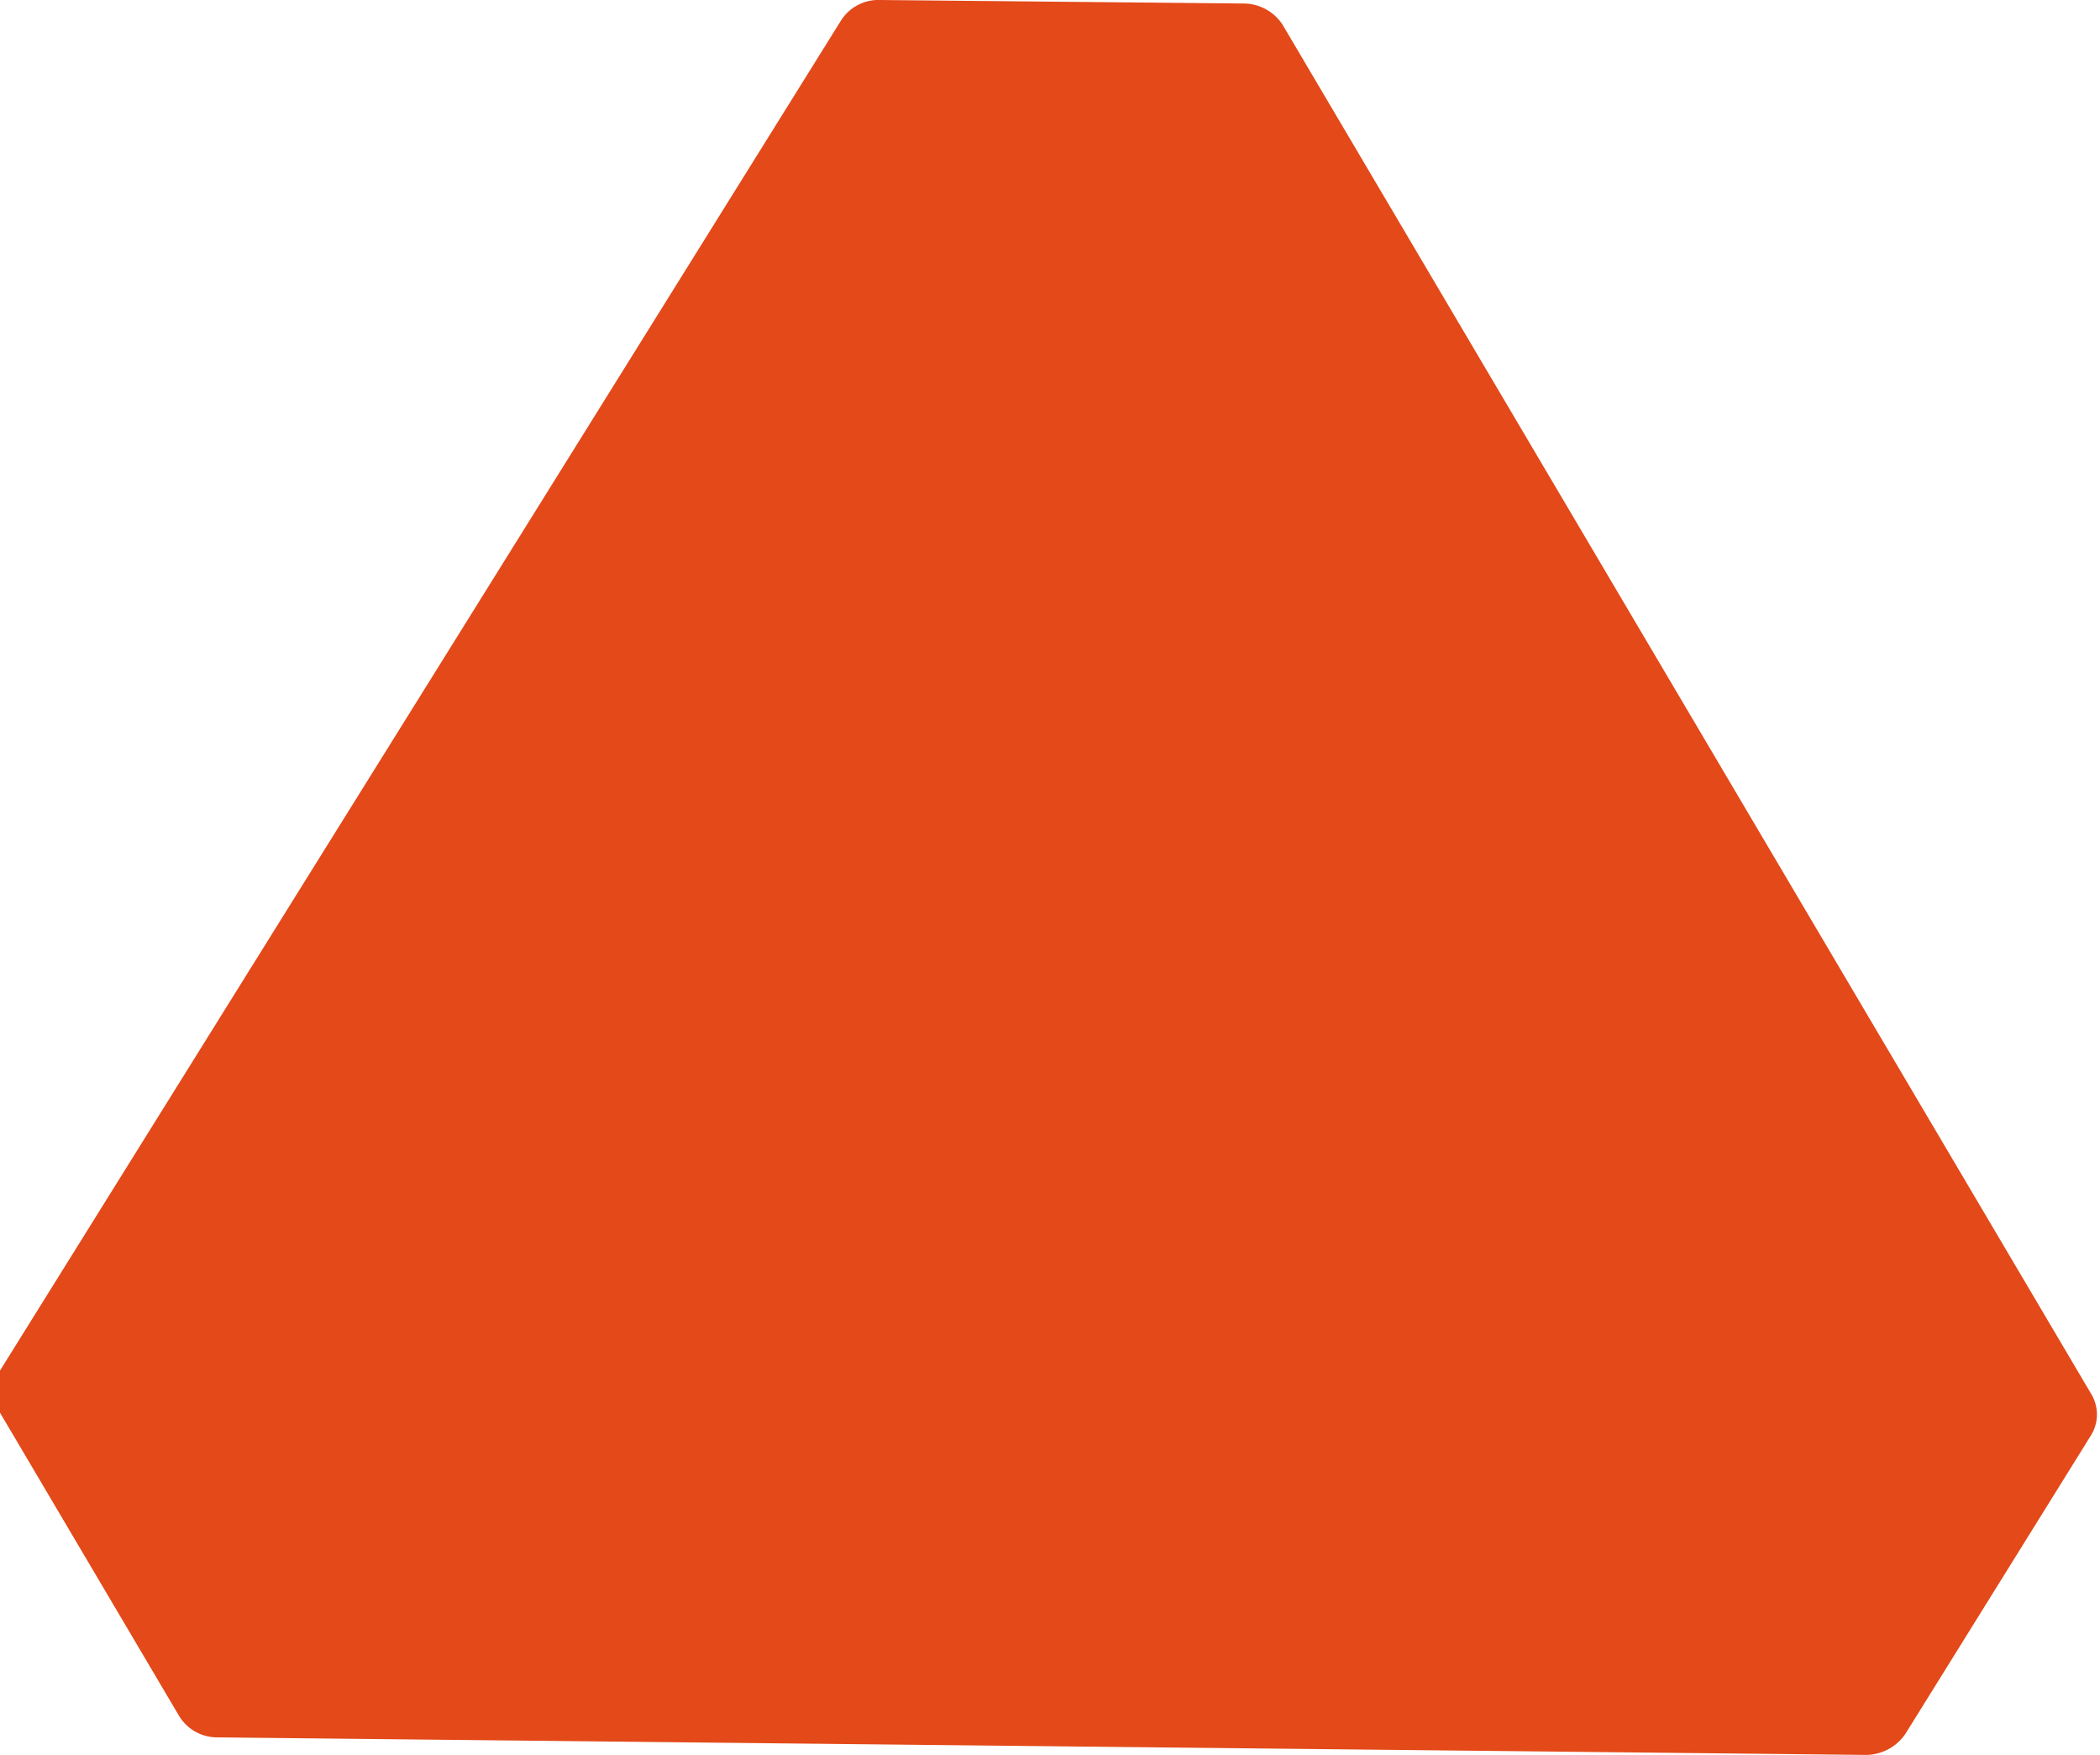
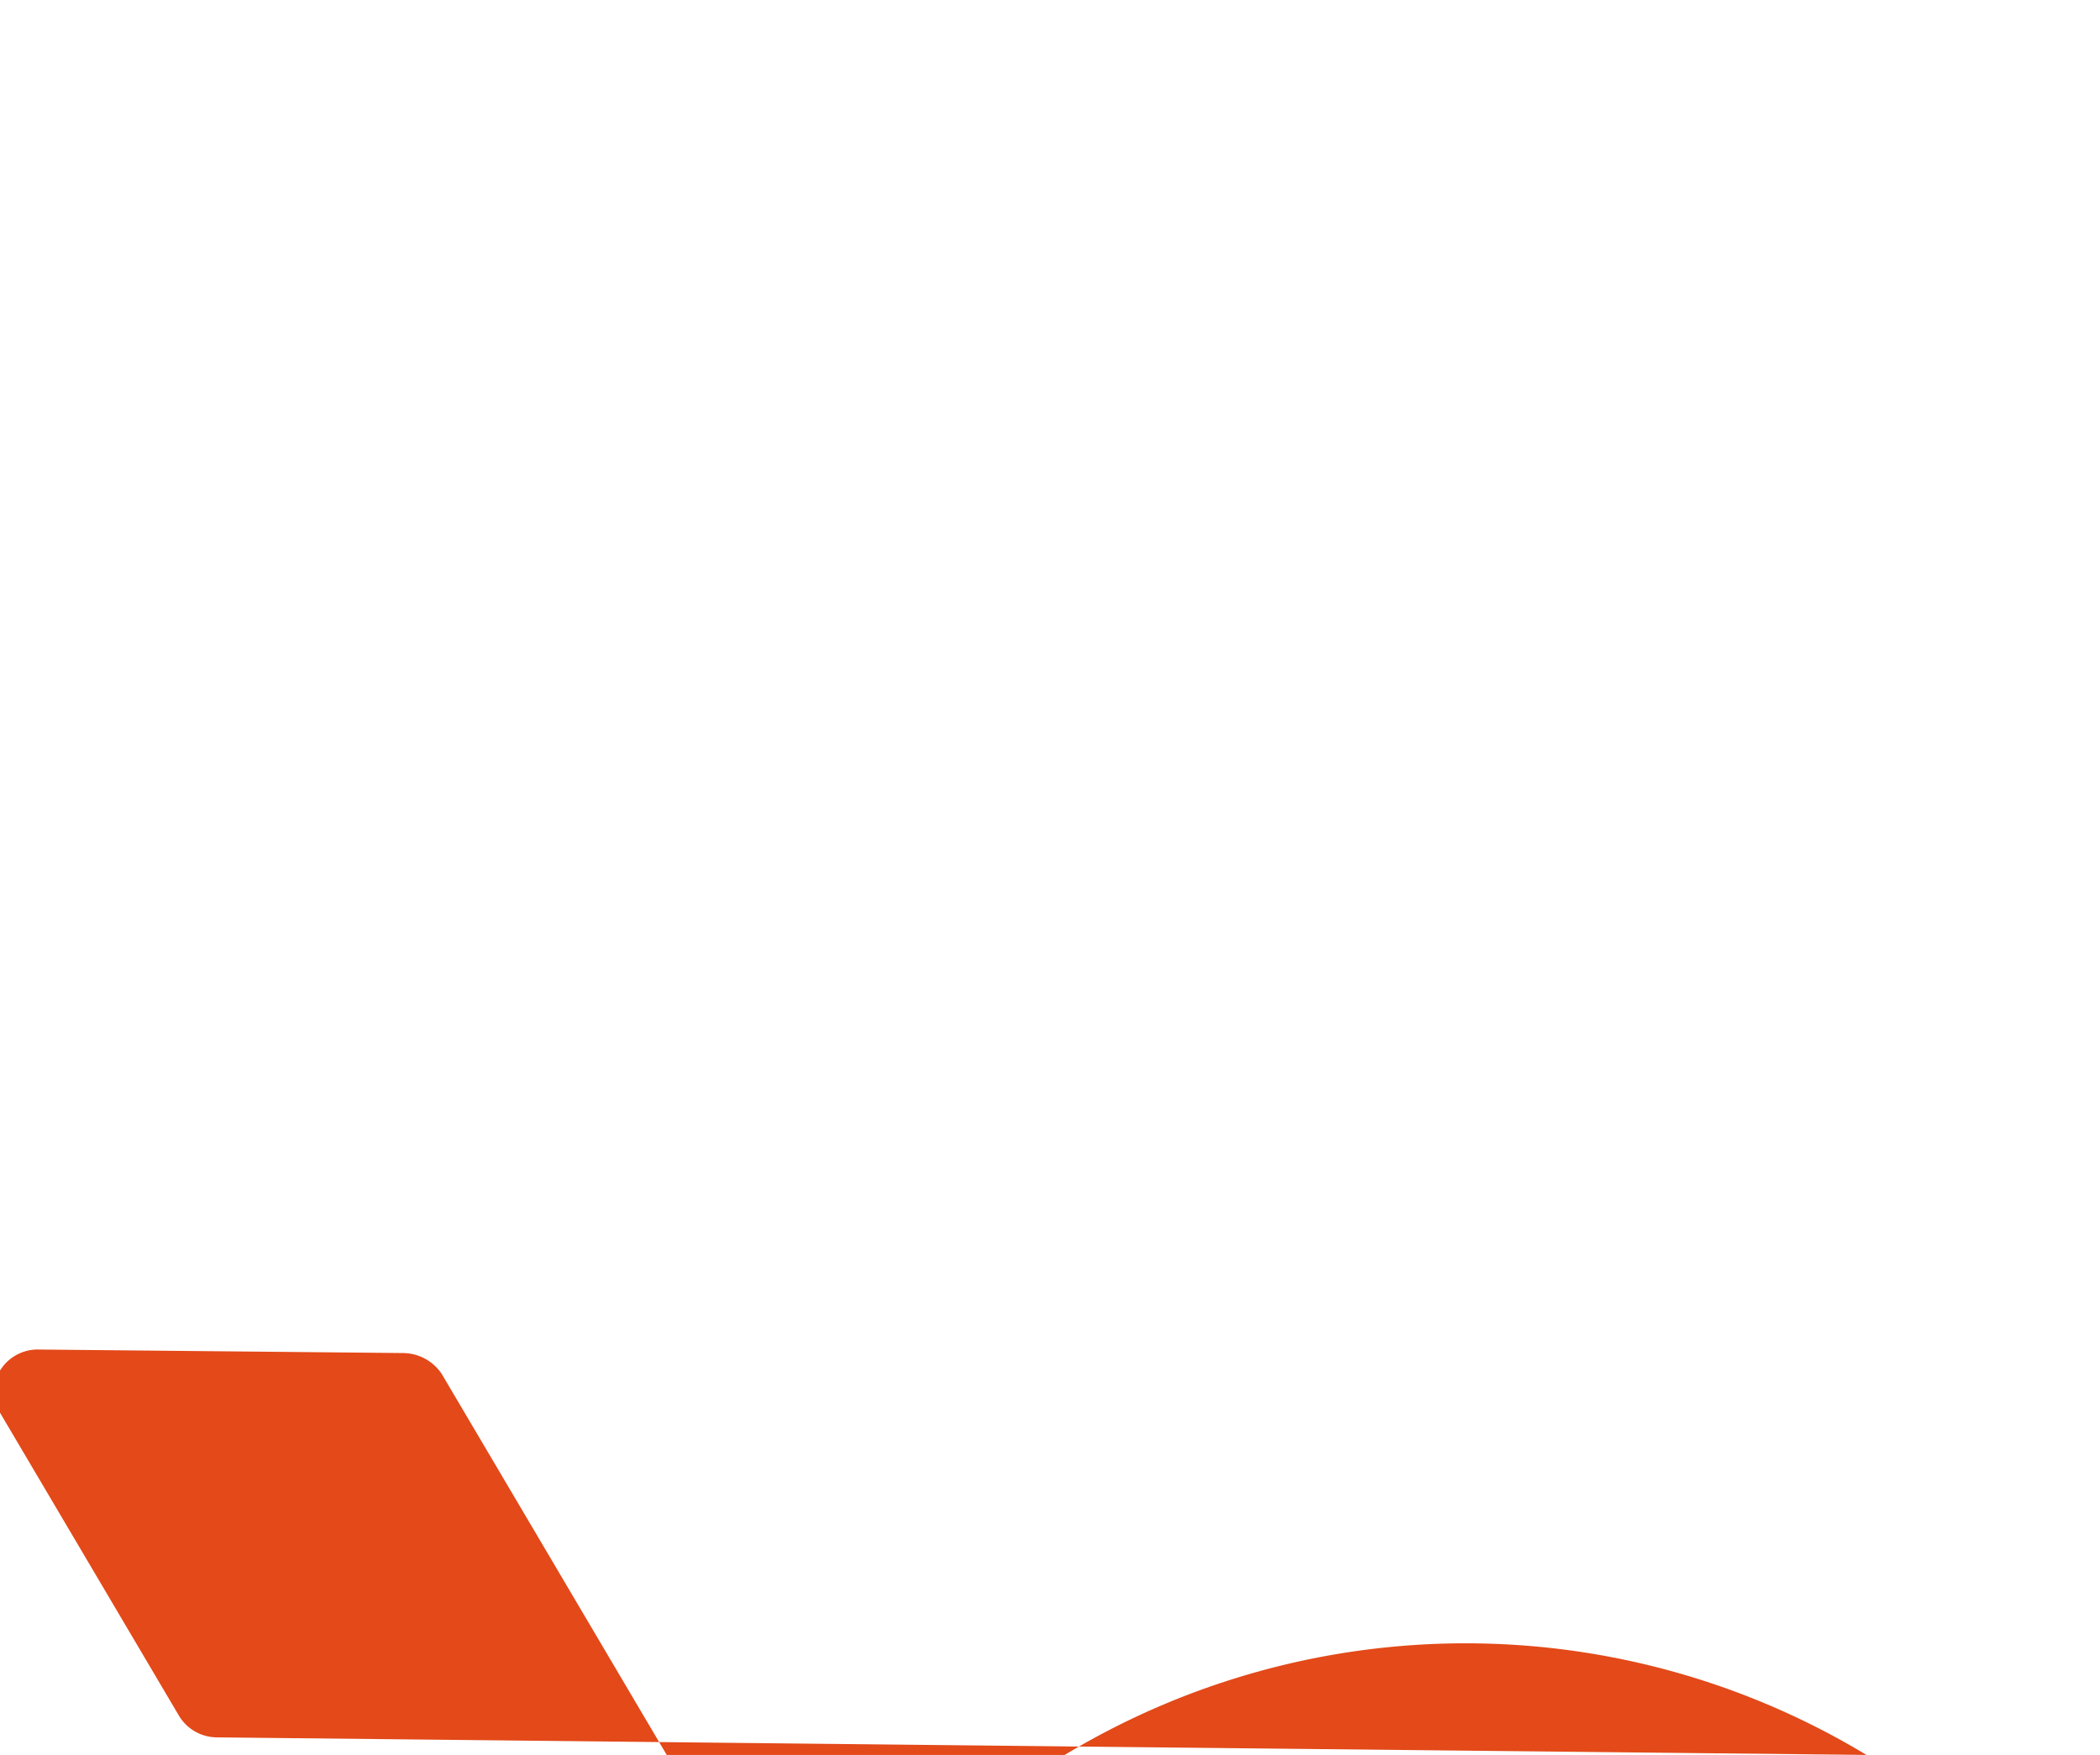
<svg xmlns="http://www.w3.org/2000/svg" width="11.968" height="10" viewBox="0 0 11.968 10">
  <defs>
    <style>
      .cls-1 {
        fill: #e34919;
        fill-rule: evenodd;
      }
    </style>
  </defs>
-   <path id="形状_34" data-name="形状 34" class="cls-1" d="M843.7,2700.78l-9.4-.1a0.254,0.254,0,0,1-.221-0.13l-1.016-1.72a0.226,0.226,0,0,1,0-.24l4.791-7.69a0.252,0.252,0,0,1,.224-0.12l2.073,0.02a0.267,0.267,0,0,1,.221.12l4.607,7.8a0.226,0.226,0,0,1,0,.24l-1.057,1.7A0.275,0.275,0,0,1,843.7,2700.78Z" transform="translate(-833.063 -2690.78)" />
+   <path id="形状_34" data-name="形状 34" class="cls-1" d="M843.7,2700.78l-9.4-.1a0.254,0.254,0,0,1-.221-0.13l-1.016-1.72a0.226,0.226,0,0,1,0-.24a0.252,0.252,0,0,1,.224-0.12l2.073,0.02a0.267,0.267,0,0,1,.221.12l4.607,7.8a0.226,0.226,0,0,1,0,.24l-1.057,1.7A0.275,0.275,0,0,1,843.7,2700.78Z" transform="translate(-833.063 -2690.78)" />
</svg>